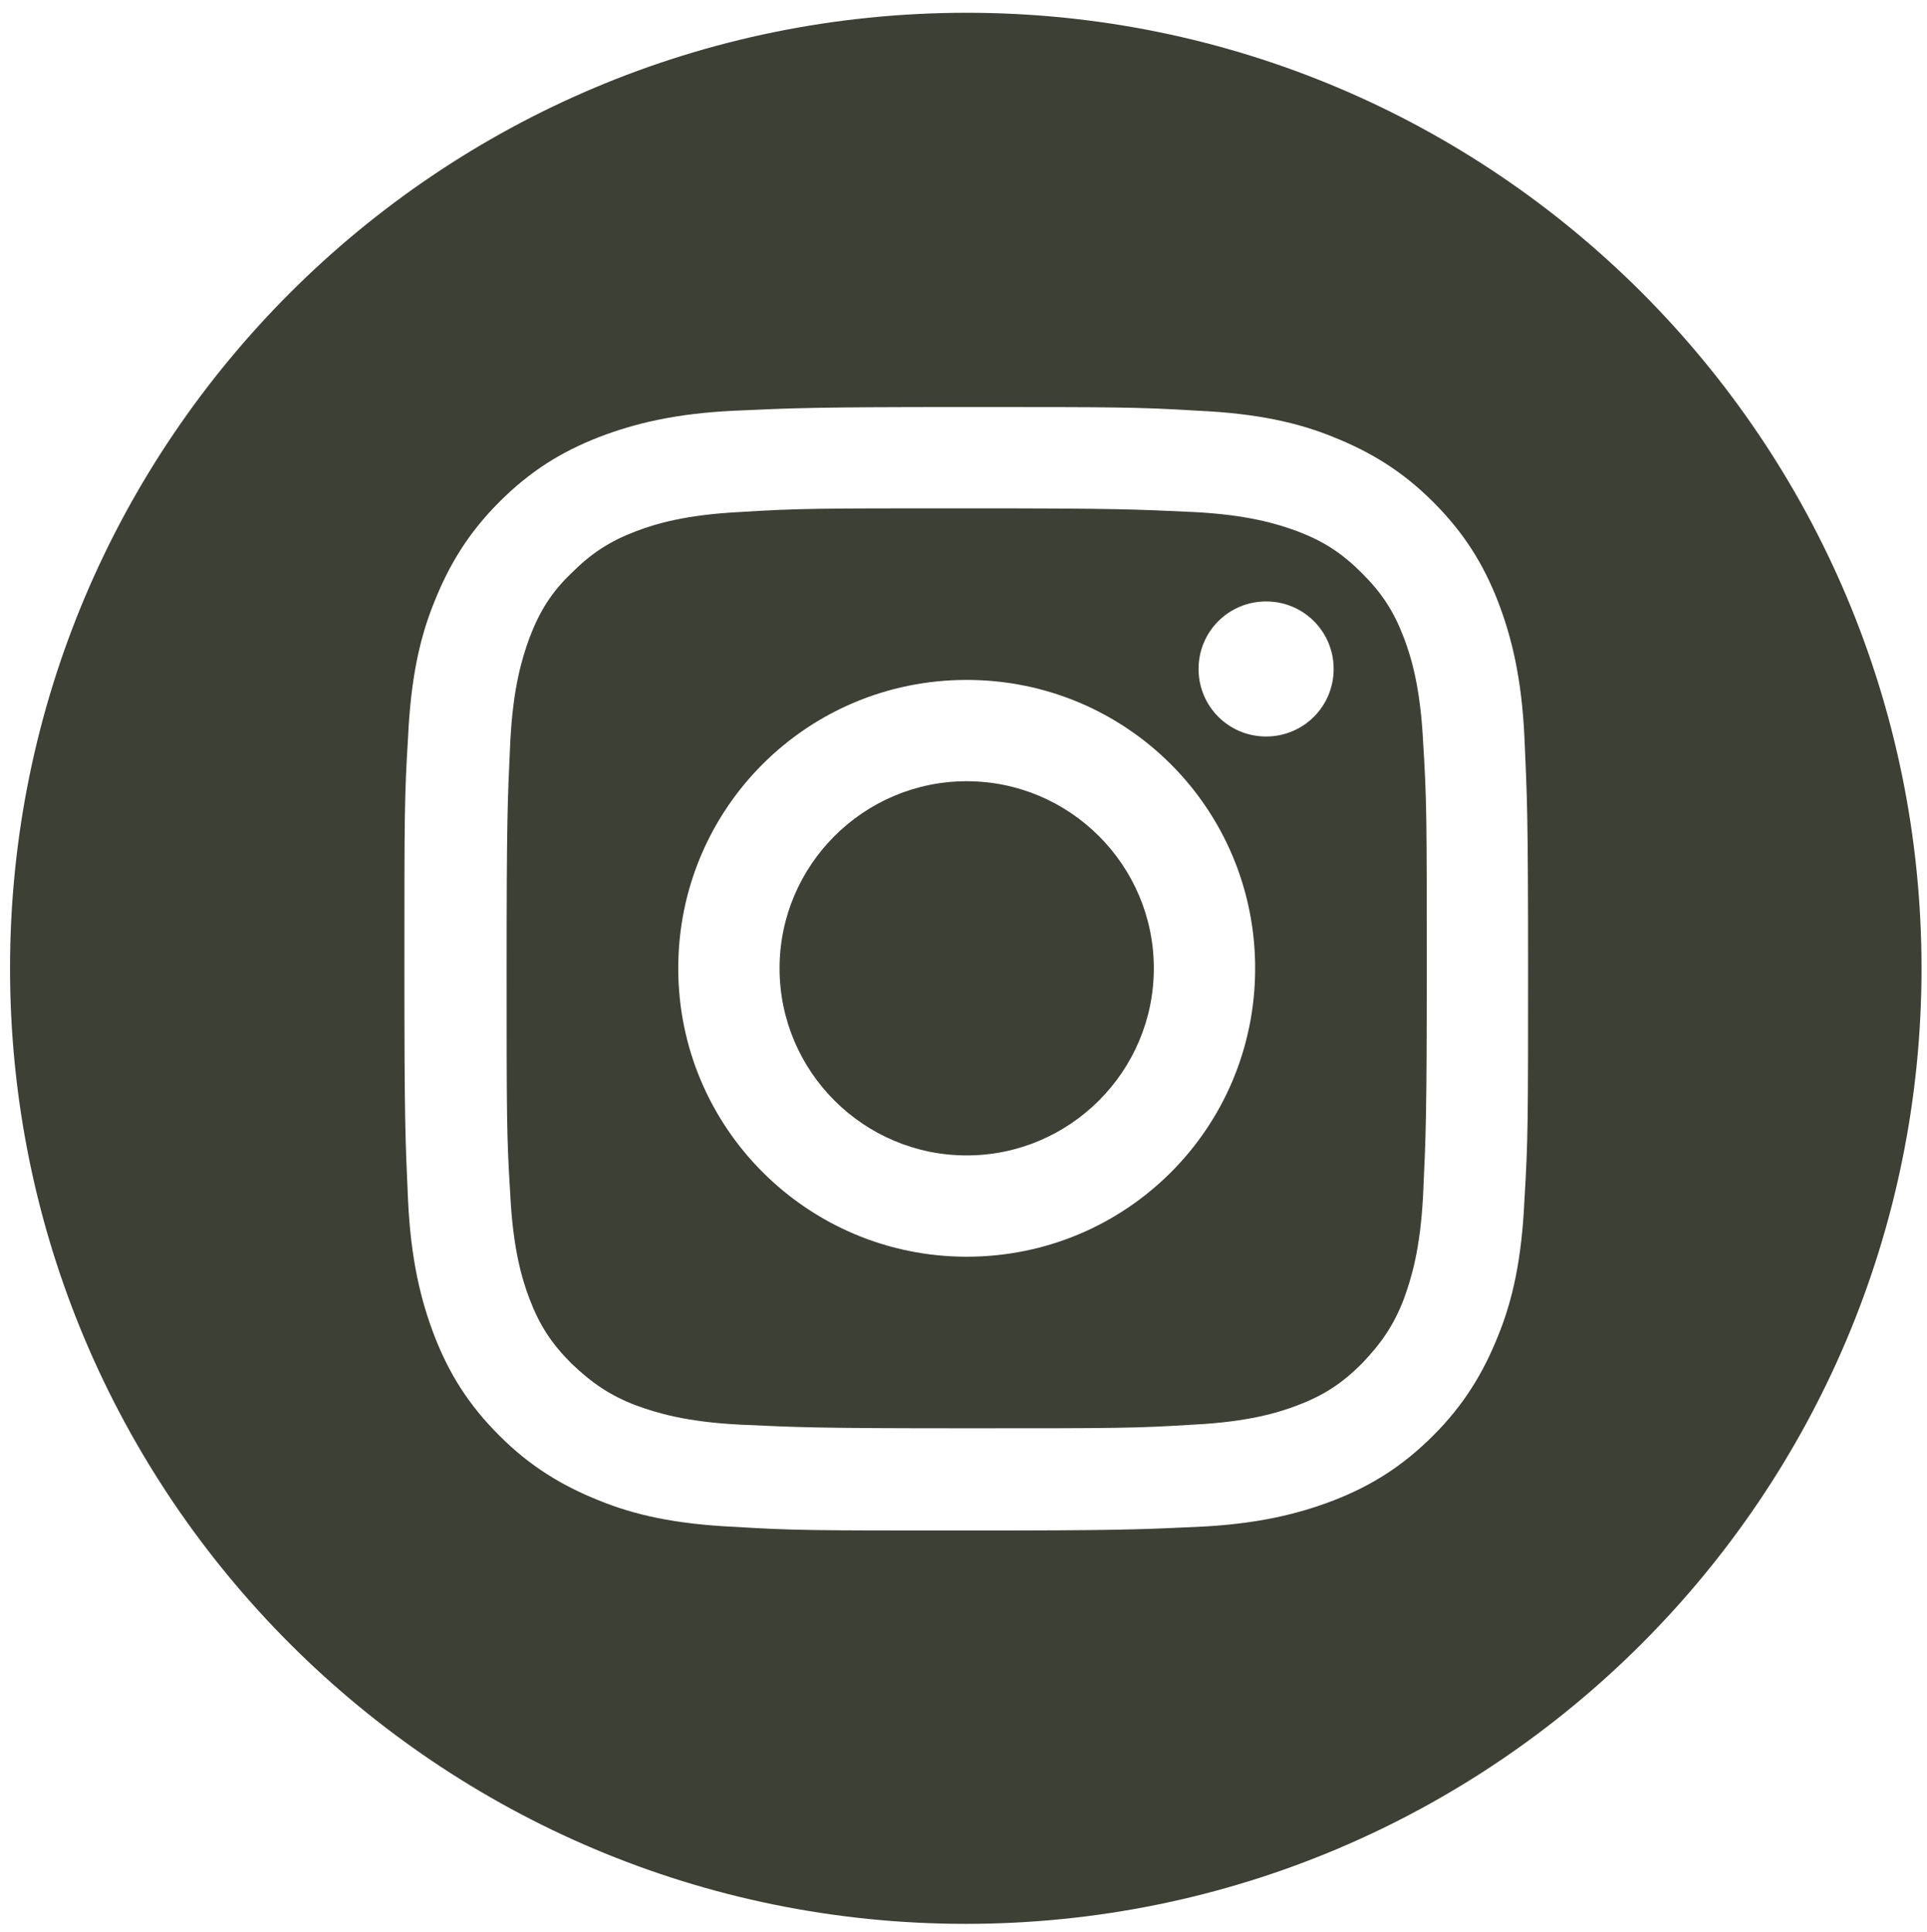
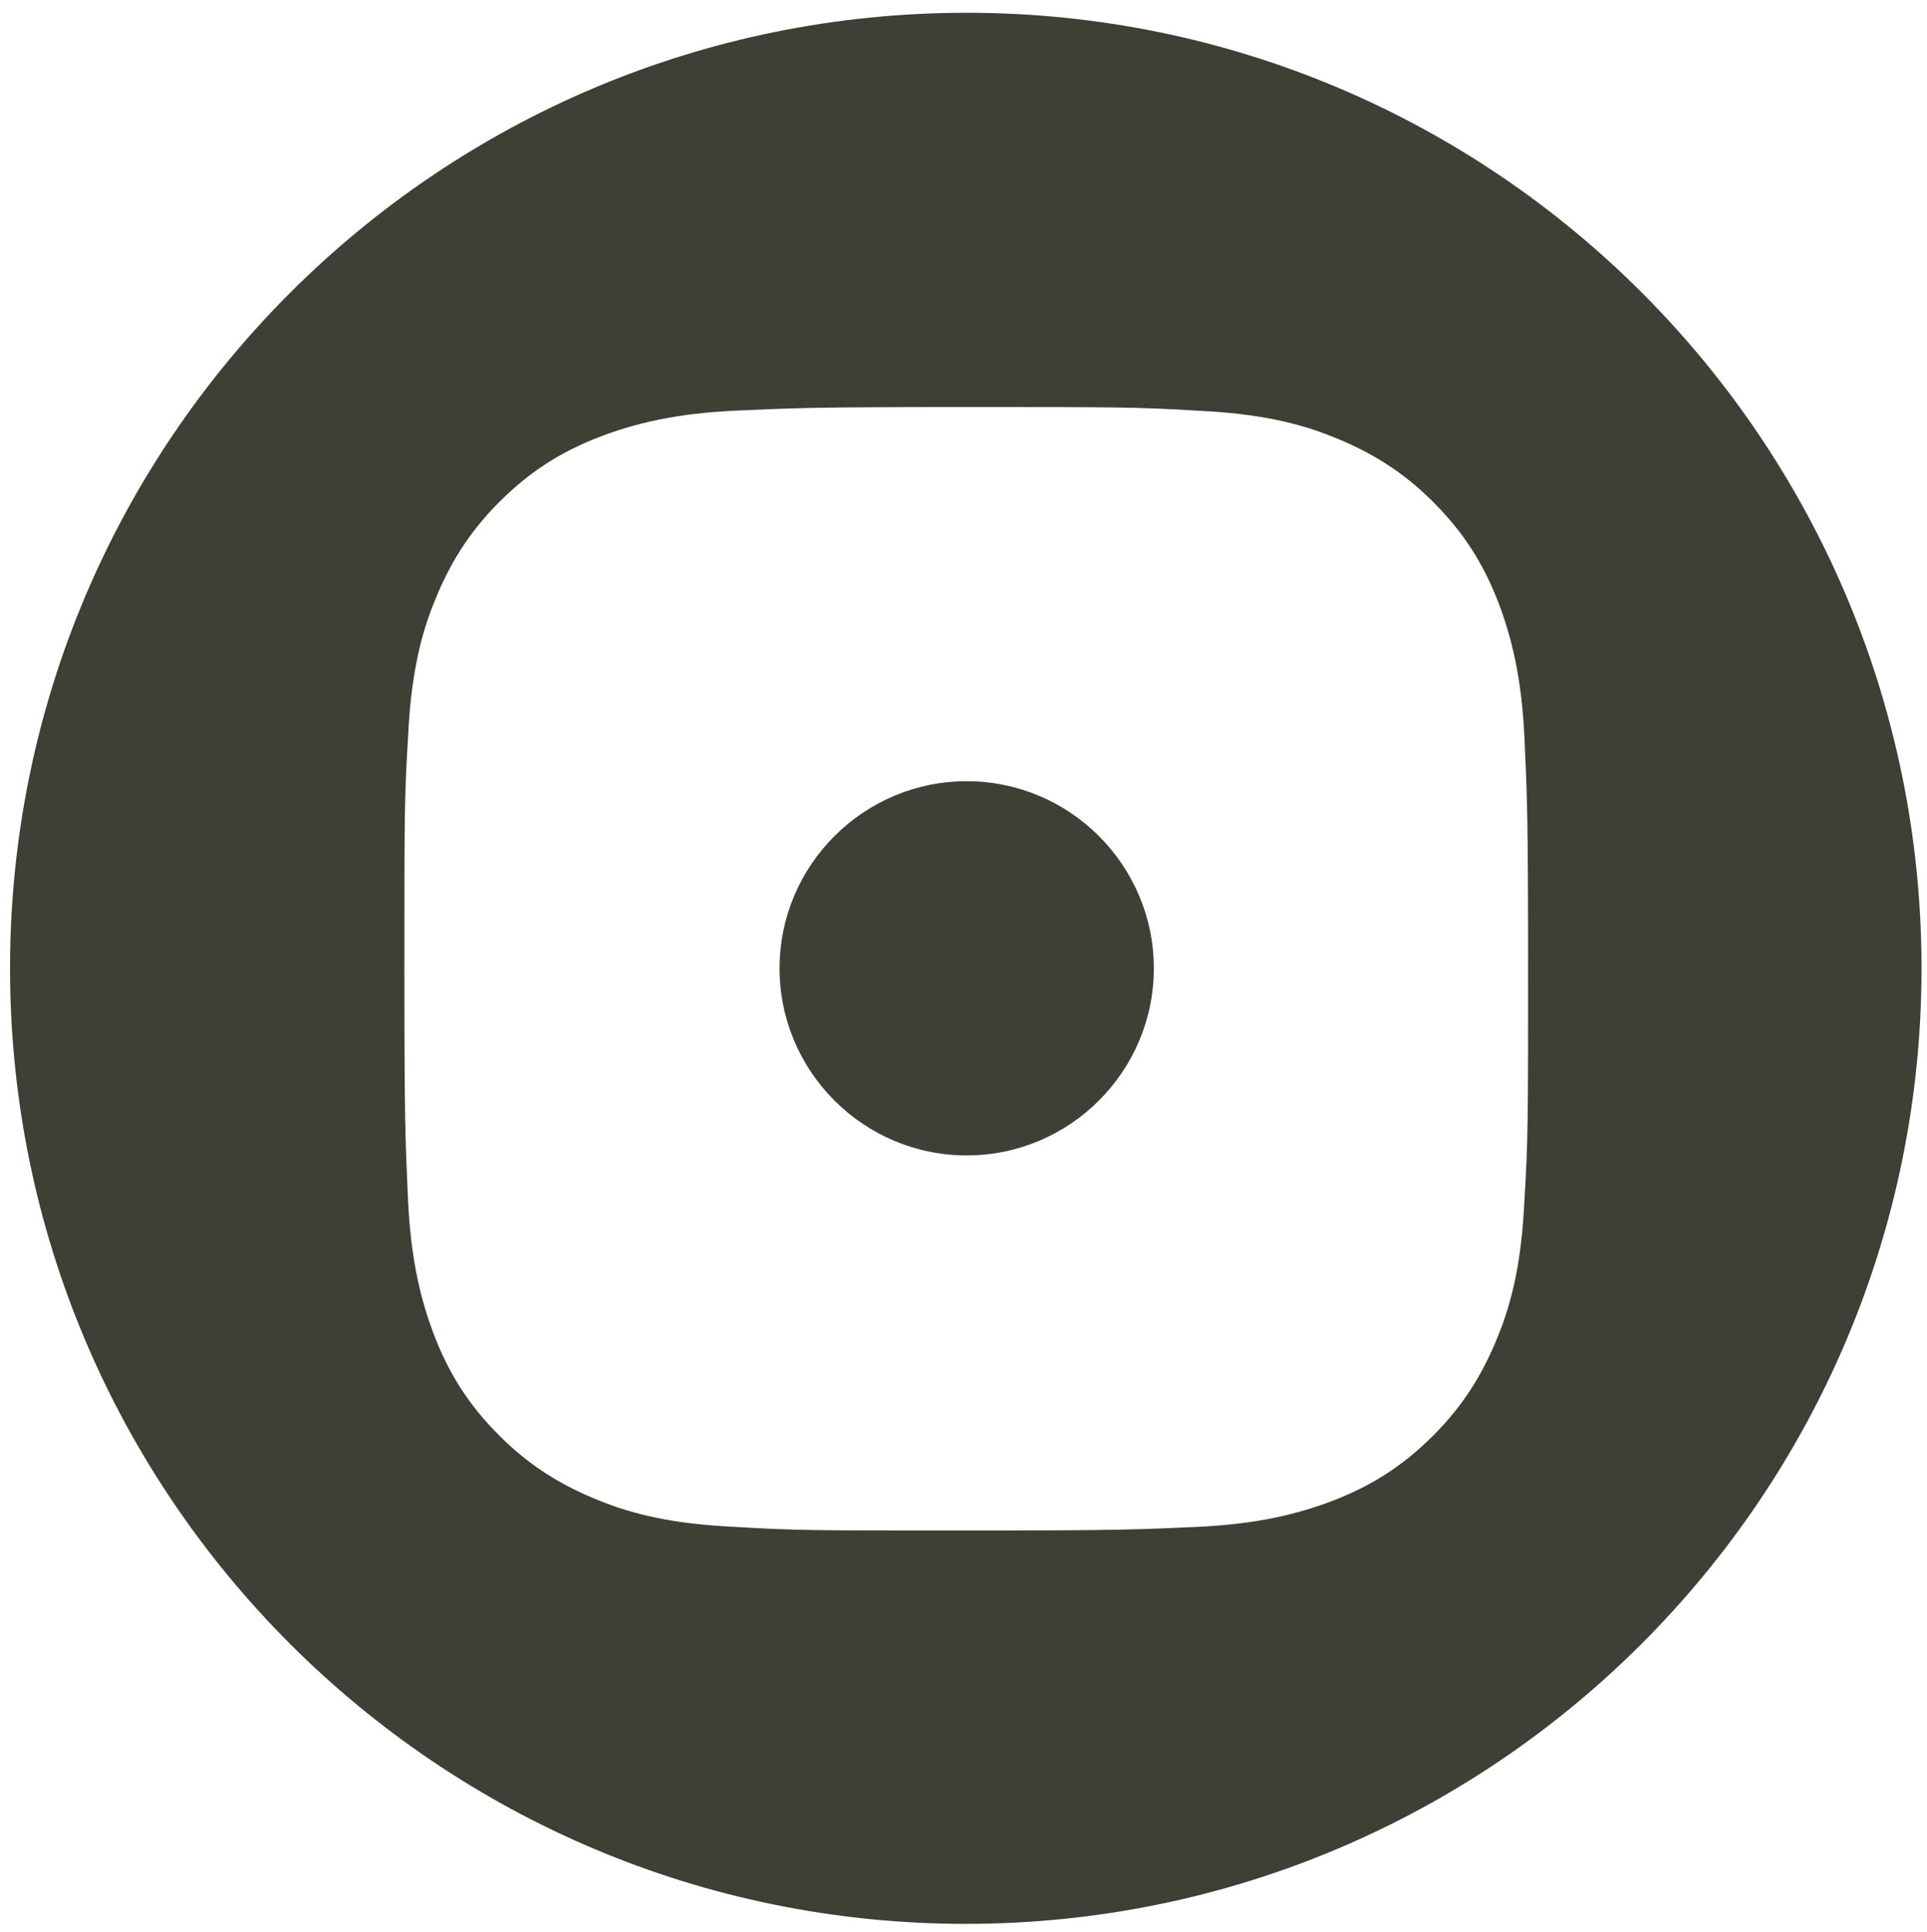
<svg xmlns="http://www.w3.org/2000/svg" id="Ebene_1" version="1.1" viewBox="0 0 211.1 211.7">
  <defs>
    <style>
      .st0 {
        fill: #3d4034;
      }
    </style>
  </defs>
  <path class="st0" d="M105.9,85.6c-11.3,0-20.5,9.2-20.5,20.5s9.2,20.5,20.5,20.5,20.5-9.2,20.5-20.5-9.2-20.5-20.5-20.5Z" />
  <path class="st0" d="M105.9,1.4C48,1.4,1.1,48.3,1.1,106.1s46.9,104.7,104.7,104.7,104.7-46.9,104.7-104.7S163.7,1.4,105.9,1.4ZM167,131.5c-.3,6.5-1.3,11-2.9,14.9-1.6,4-3.7,7.5-7.1,10.9-3.4,3.4-6.8,5.5-10.9,7.1-3.9,1.5-8.4,2.6-14.9,2.9-6.6.3-8.7.4-25.4.4s-18.8,0-25.3-.4c-6.5-.3-11-1.3-14.9-2.9-4-1.6-7.5-3.7-10.9-7.1-3.4-3.4-5.5-6.8-7.1-10.9-1.5-3.9-2.6-8.4-2.9-14.9-.3-6.6-.4-8.7-.4-25.4s0-18.8.4-25.3c.3-6.5,1.3-11,2.9-14.9,1.6-4,3.7-7.5,7.1-10.9,3.4-3.4,6.8-5.5,10.9-7.1,3.9-1.5,8.4-2.6,14.9-2.9,6.6-.3,8.7-.4,25.3-.4s18.8,0,25.4.4c6.5.3,11,1.3,14.9,2.9,4,1.6,7.5,3.7,10.9,7.1,3.4,3.4,5.5,6.8,7.1,10.9,1.5,3.9,2.6,8.4,2.9,14.9.3,6.6.4,8.7.4,25.3s0,18.8-.4,25.4Z" />
-   <path class="st0" d="M153.8,69.9c-1.1-2.9-2.4-4.9-4.6-7.1-2.2-2.2-4.2-3.5-7.1-4.6-2.2-.8-5.4-1.8-11.4-2.1-6.5-.3-8.4-.4-24.8-.4s-18.4,0-24.8.4c-6,.3-9.3,1.3-11.4,2.1-2.9,1.1-4.9,2.4-7.1,4.6-2.2,2.1-3.5,4.2-4.6,7.1-.8,2.2-1.8,5.4-2.1,11.4-.3,6.5-.4,8.4-.4,24.8s0,18.4.4,24.8c.3,6,1.3,9.3,2.1,11.4,1.1,2.9,2.4,4.9,4.6,7.1,2.2,2.1,4.2,3.5,7.1,4.6,2.2.8,5.4,1.8,11.4,2.1,6.5.3,8.4.4,24.8.4s18.4,0,24.8-.4c6-.3,9.3-1.3,11.4-2.1,2.9-1.1,4.9-2.4,7.1-4.6,2.1-2.2,3.5-4.2,4.6-7.1.8-2.2,1.8-5.4,2.1-11.4.3-6.5.4-8.4.4-24.8s0-18.4-.4-24.8c-.3-6-1.3-9.3-2.1-11.4ZM105.9,137.7c-17.4,0-31.6-14.1-31.6-31.6s14.1-31.6,31.6-31.6,31.6,14.1,31.6,31.6-14.1,31.6-31.6,31.6ZM138.7,80.7c-4.1,0-7.4-3.3-7.4-7.4s3.3-7.4,7.4-7.4,7.4,3.3,7.4,7.4-3.3,7.4-7.4,7.4Z" />
</svg>